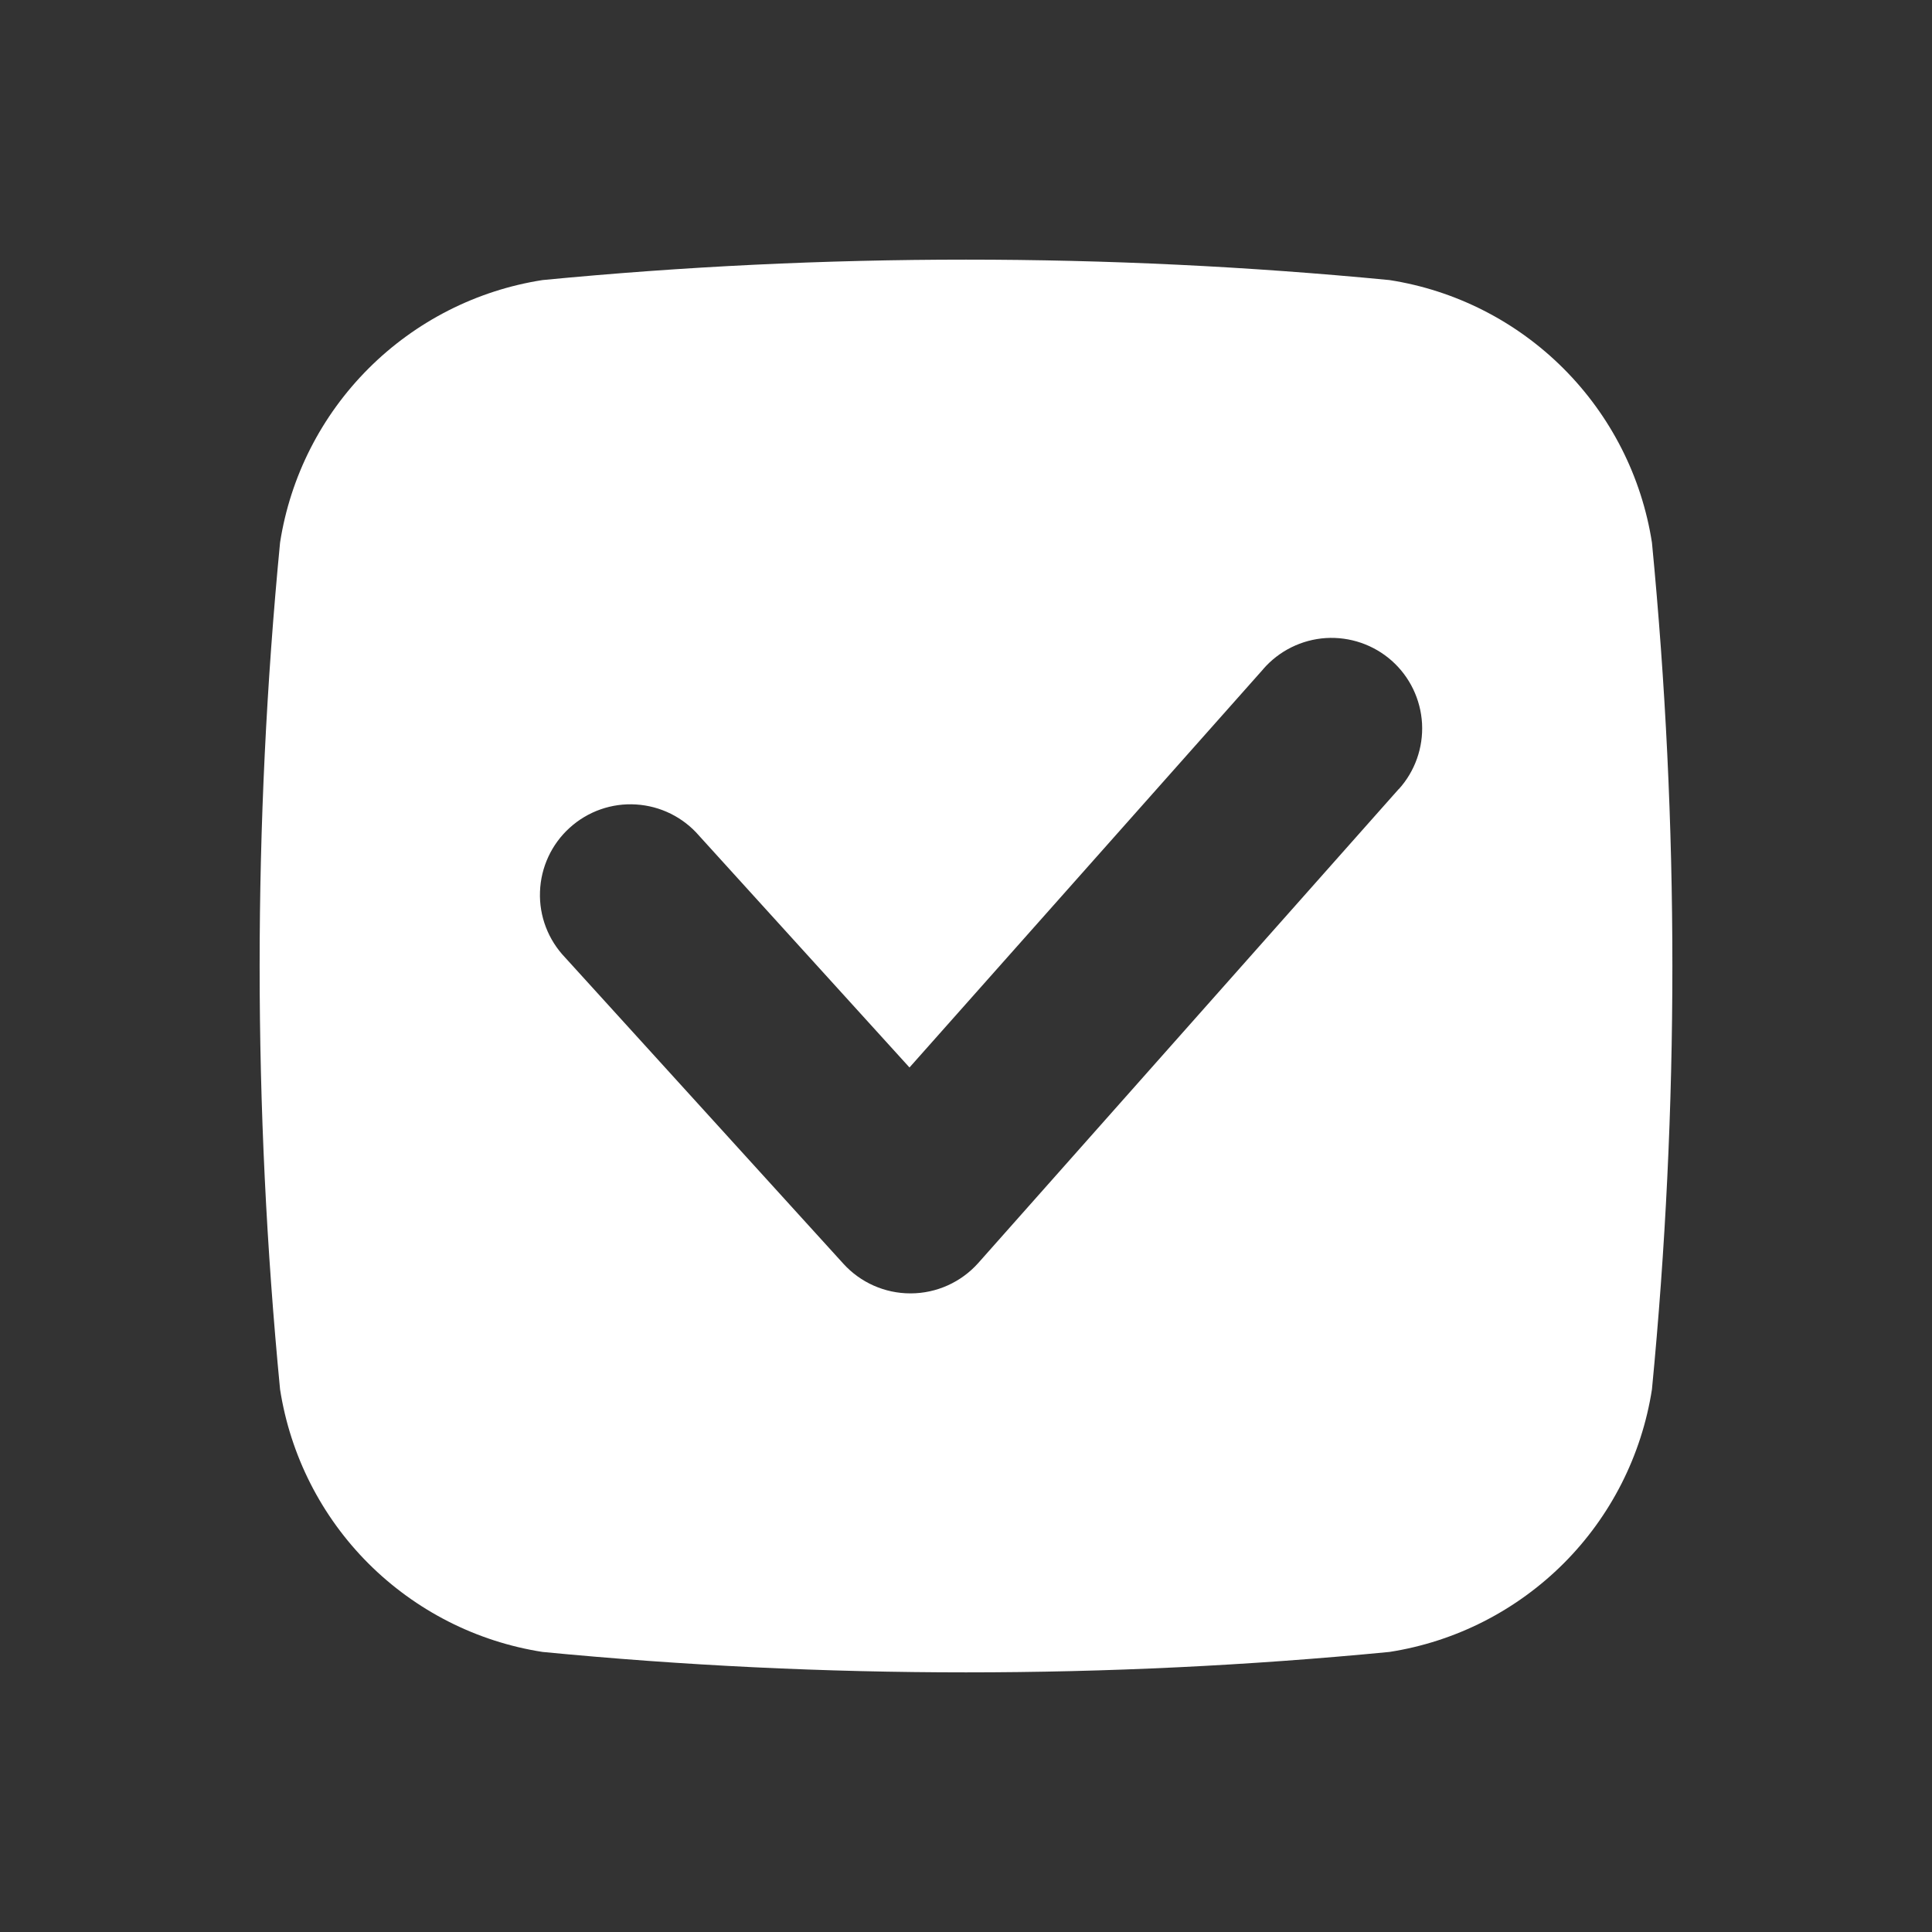
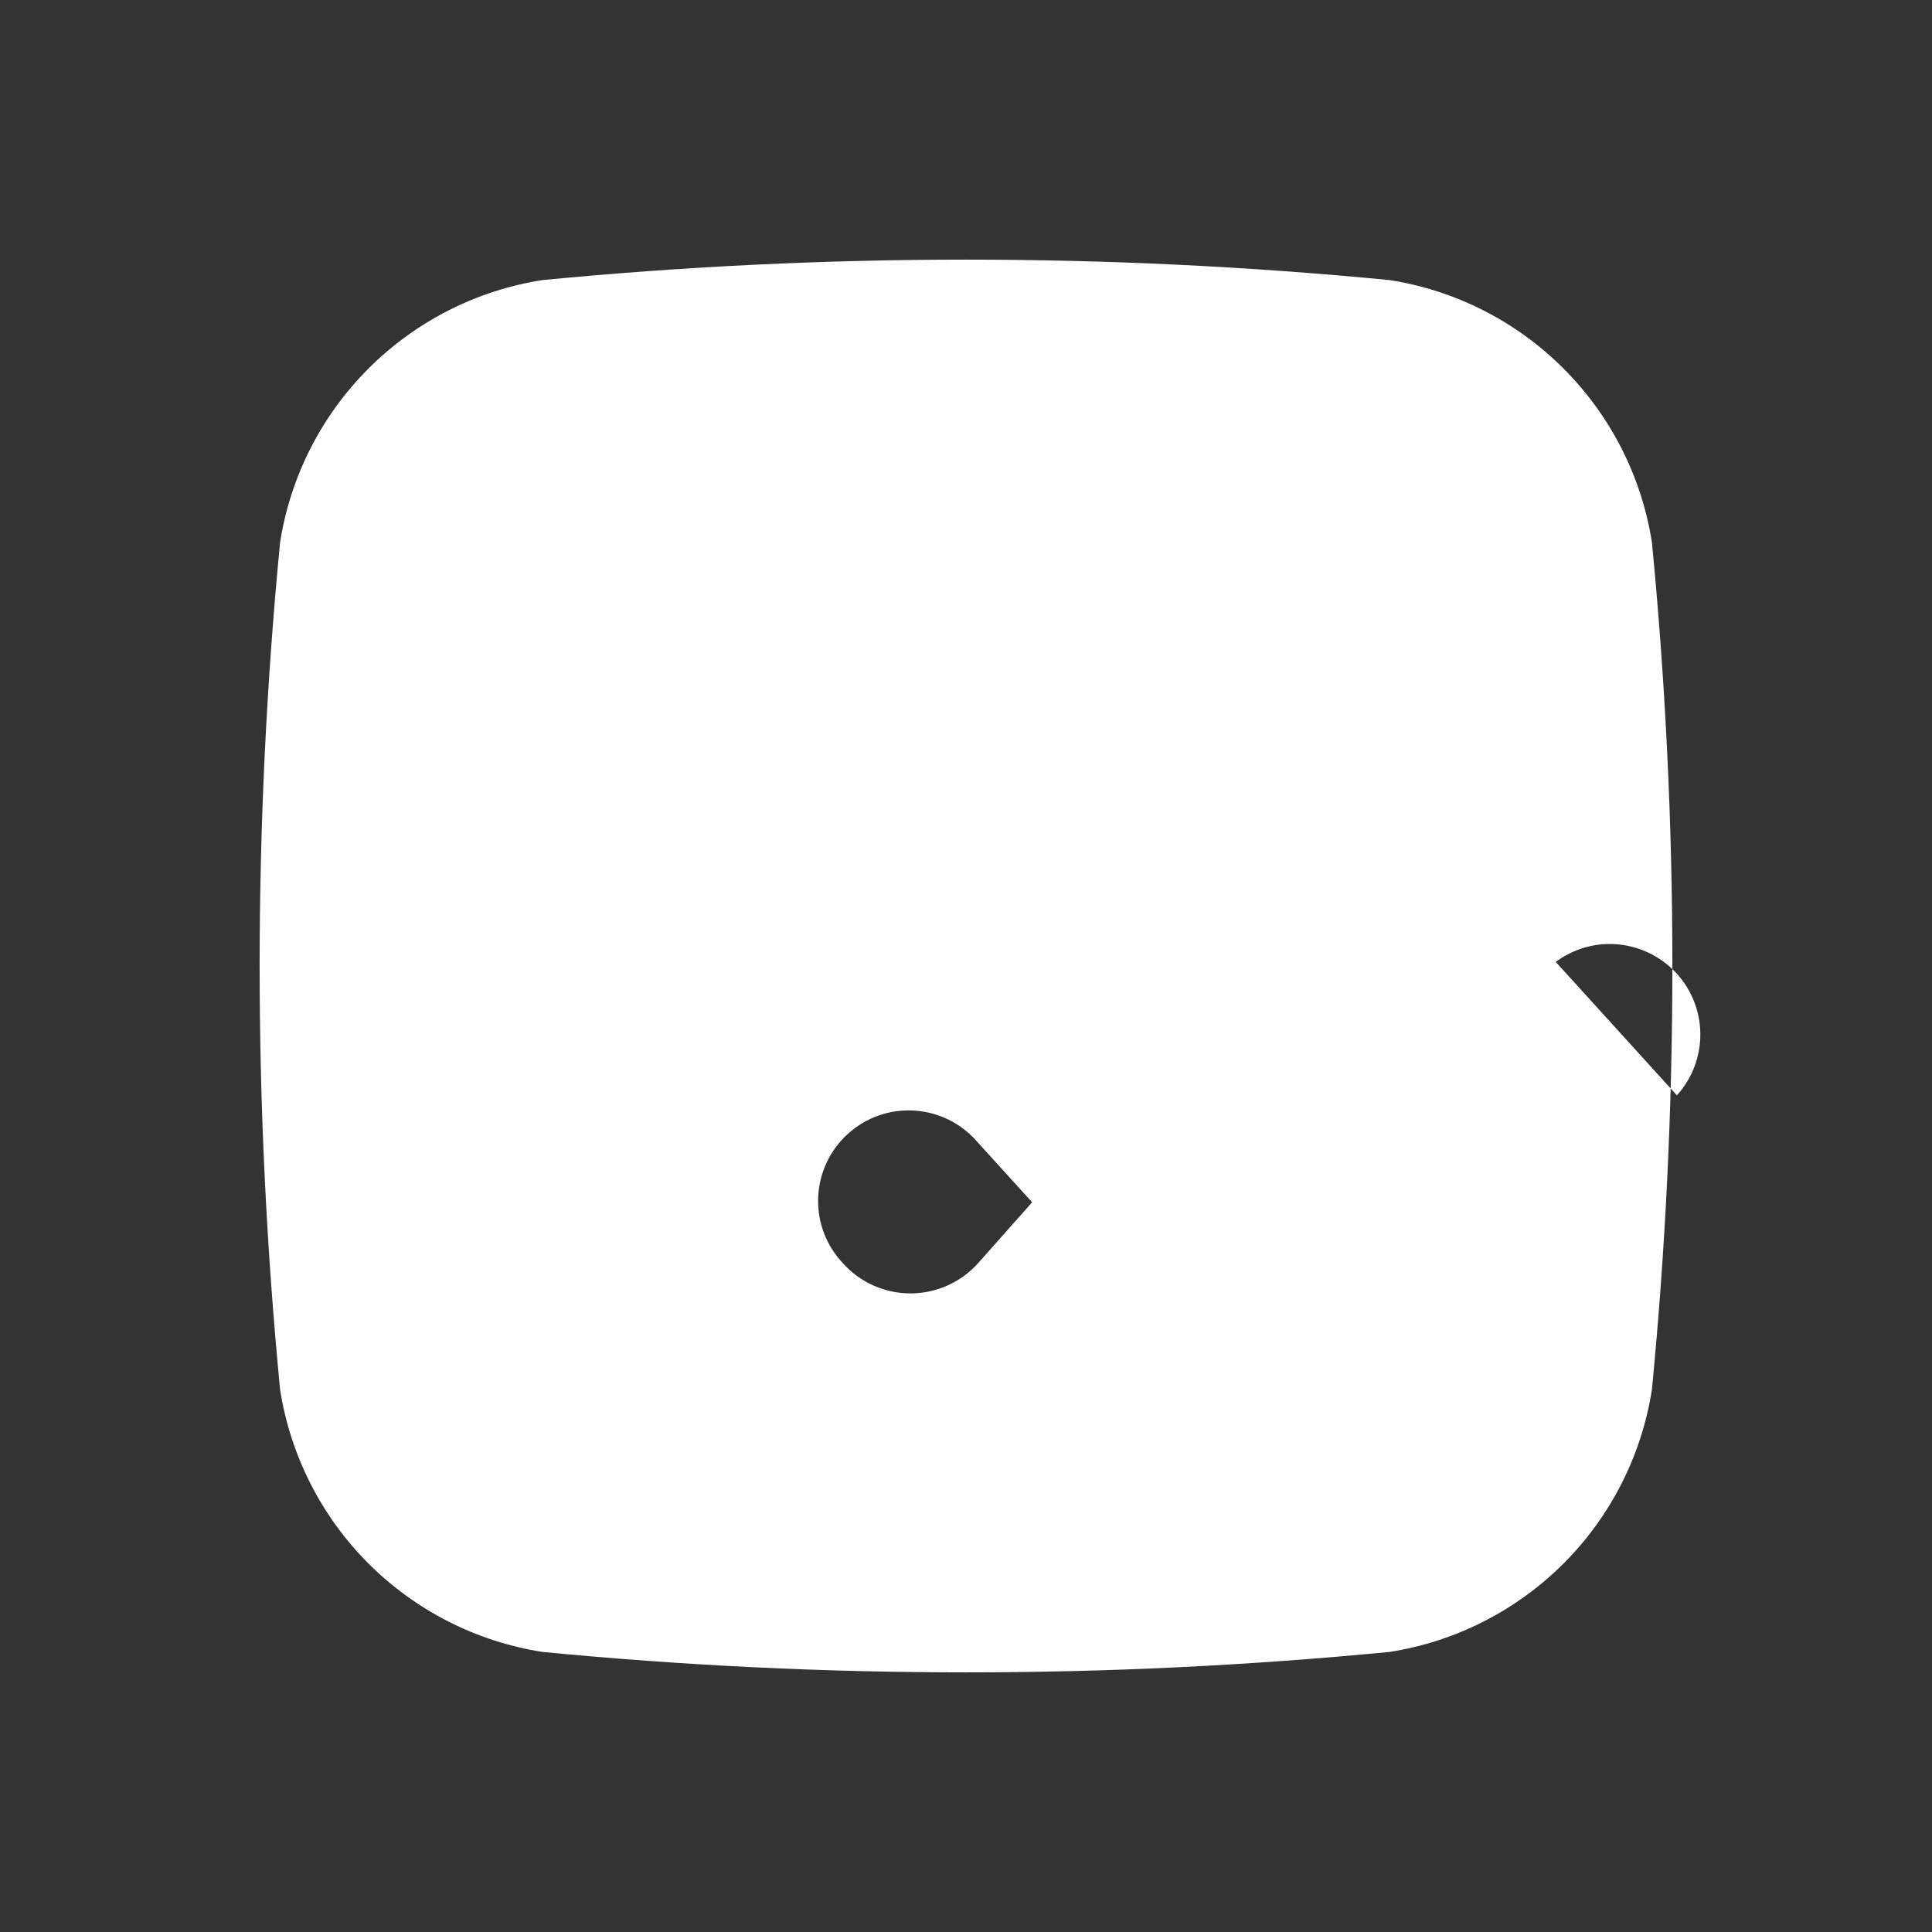
<svg xmlns="http://www.w3.org/2000/svg" fill="#FFFFFF" width="100pt" height="100pt" version="1.1" viewBox="0 0 100 100">
  <rect x="0" y="0" width="100" height="100" fill="#333333" stroke="none" />
-   <path d="m85.504 28.082c-0.531-3.414-2.137-6.566-4.578-9.008-2.441-2.441-5.594-4.047-9.008-4.578-14.578-1.41-29.258-1.41-43.836 0-3.414 0.531-6.566 2.137-9.008 4.578-2.441 2.441-4.047 5.594-4.578 9.008-1.41 14.578-1.41 29.258 0 43.832 0.531 3.414 2.133 6.57 4.574 9.012 2.445 2.441 5.598 4.047 9.012 4.578 14.578 1.41 29.258 1.41 43.836 0 3.414-0.531 6.566-2.137 9.012-4.578 2.441-2.441 4.043-5.598 4.574-9.012 1.41-14.574 1.41-29.254 0-43.832zm-13.105 12.758-21.773 24.543c-0.887 0.988-2.152 1.559-3.481 1.562h-0.027c-1.32 0-2.582-0.559-3.469-1.539l-14.398-15.844c-0.875-0.914-1.348-2.141-1.301-3.406 0.043-1.266 0.598-2.461 1.535-3.309 0.938-0.852 2.18-1.289 3.441-1.207 1.262 0.078 2.441 0.664 3.266 1.625l10.883 11.988 18.316-20.625h-0.004c0.824-0.945 1.988-1.52 3.234-1.602 1.25-0.078 2.481 0.344 3.414 1.172 0.938 0.832 1.5 2.004 1.57 3.254 0.066 1.246-0.367 2.473-1.207 3.398z" />
+   <path d="m85.504 28.082c-0.531-3.414-2.137-6.566-4.578-9.008-2.441-2.441-5.594-4.047-9.008-4.578-14.578-1.41-29.258-1.41-43.836 0-3.414 0.531-6.566 2.137-9.008 4.578-2.441 2.441-4.047 5.594-4.578 9.008-1.41 14.578-1.41 29.258 0 43.832 0.531 3.414 2.133 6.57 4.574 9.012 2.445 2.441 5.598 4.047 9.012 4.578 14.578 1.41 29.258 1.41 43.836 0 3.414-0.531 6.566-2.137 9.012-4.578 2.441-2.441 4.043-5.598 4.574-9.012 1.41-14.574 1.41-29.254 0-43.832zm-13.105 12.758-21.773 24.543c-0.887 0.988-2.152 1.559-3.481 1.562h-0.027c-1.32 0-2.582-0.559-3.469-1.539c-0.875-0.914-1.348-2.141-1.301-3.406 0.043-1.266 0.598-2.461 1.535-3.309 0.938-0.852 2.18-1.289 3.441-1.207 1.262 0.078 2.441 0.664 3.266 1.625l10.883 11.988 18.316-20.625h-0.004c0.824-0.945 1.988-1.52 3.234-1.602 1.25-0.078 2.481 0.344 3.414 1.172 0.938 0.832 1.5 2.004 1.57 3.254 0.066 1.246-0.367 2.473-1.207 3.398z" />
</svg>